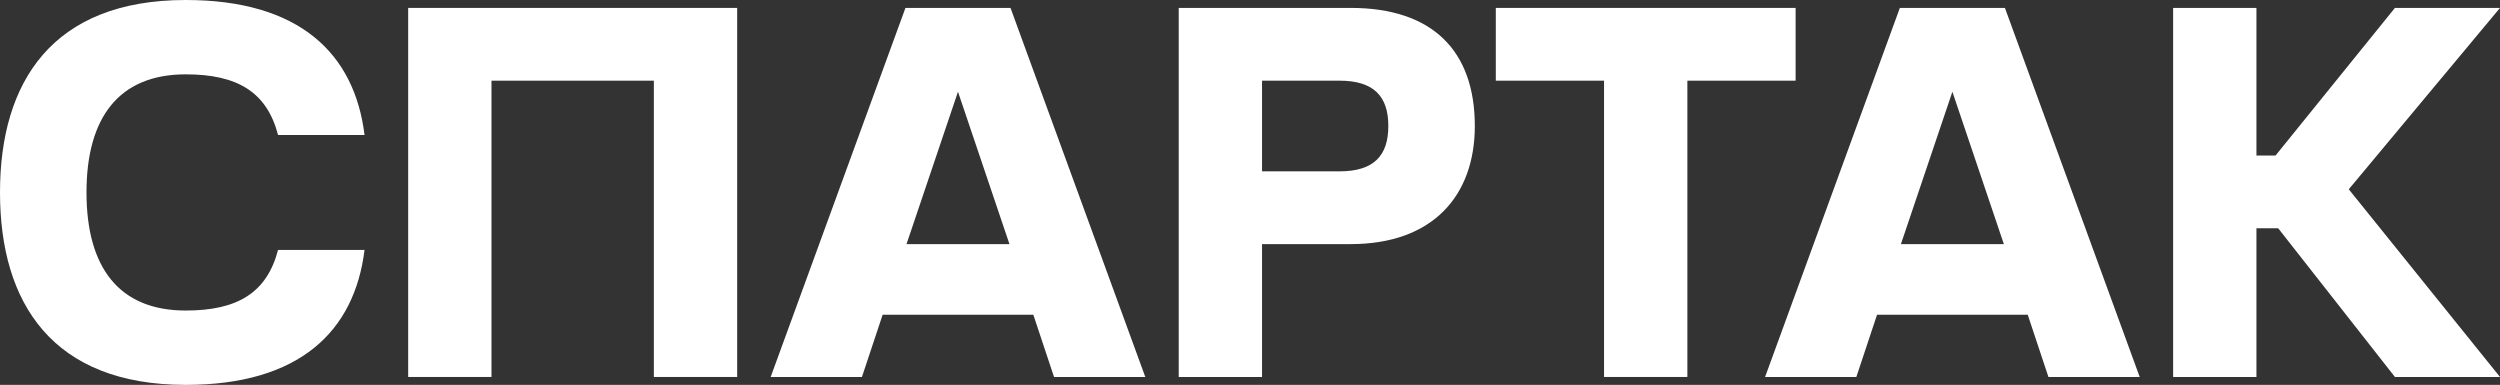
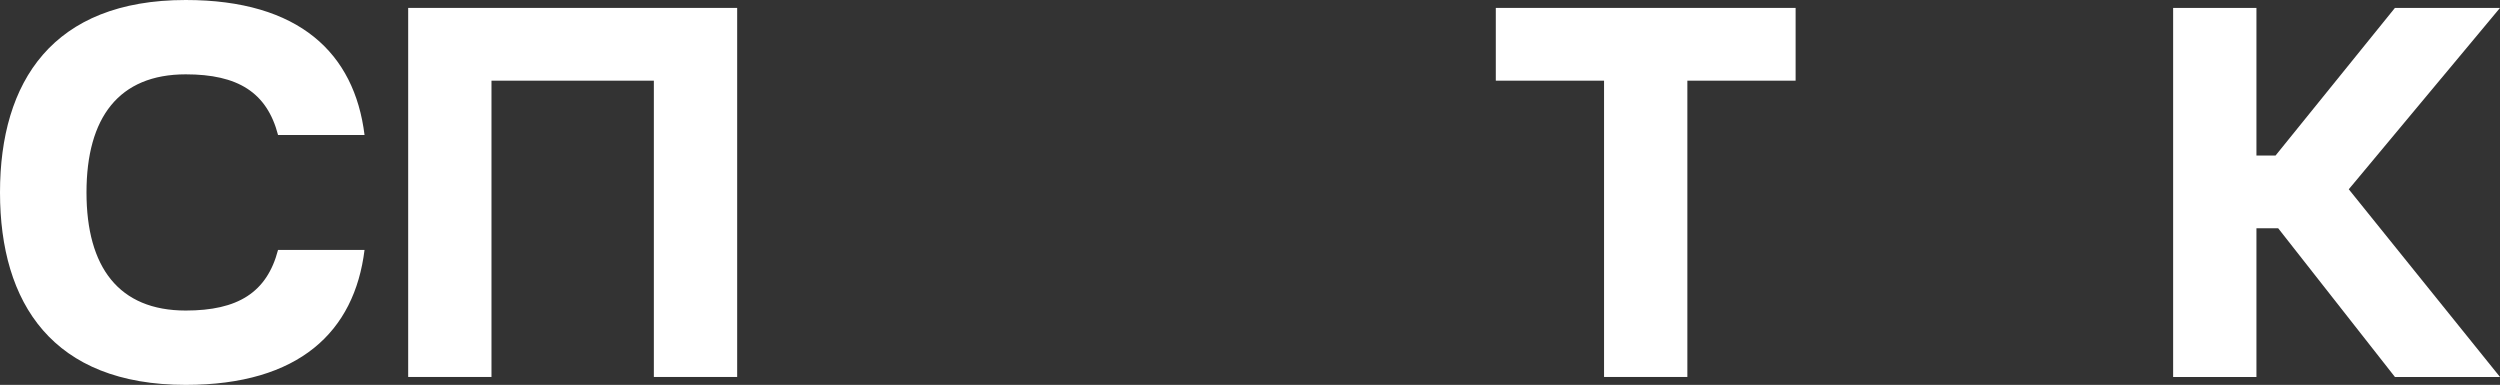
<svg xmlns="http://www.w3.org/2000/svg" width="734" height="113" viewBox="0 0 734 113" fill="none">
  <rect x="0" y="0" width="734" height="113" fill="#333333" stroke="none" />
  <path d="M107.029 39.627C104.069 15.634 87.867 0 54.527 0C15.423 0 0 23.993 0 56.5C0 89.007 15.423 113 54.527 113C87.867 113 104.069 97.366 107.029 73.373H81.635C78.363 85.911 69.795 91.174 54.527 91.174C34.897 91.174 25.394 78.481 25.394 56.5C25.394 34.519 34.897 21.826 54.527 21.826C69.795 21.826 78.363 27.089 81.635 39.627H107.029Z" fill="white" />
  <path d="M216.432 2.322H119.841V110.678H144.3V23.684H191.972V110.678H216.432V2.322Z" fill="white" />
-   <path d="M309.462 110.678H336.258L296.687 2.322H265.84L226.269 110.678H253.065L259.141 92.412H303.386L309.462 110.678ZM266.151 71.67L281.263 26.934L296.375 71.67H266.151Z" fill="white" />
-   <path d="M346.074 110.678H370.533V71.67H396.551C420.698 71.67 433.006 57.429 433.006 36.996C433.006 14.86 420.543 2.322 396.551 2.322H346.074V110.678ZM370.533 50.308V23.684H393.279C403.405 23.684 407.612 28.327 407.612 36.996C407.612 45.664 403.405 50.308 393.279 50.308H370.533Z" fill="white" />
  <path d="M470.95 23.684V110.678H495.409V23.684H527.191V2.322H439.168V23.684H470.95Z" fill="white" />
-   <path d="M601.42 110.678H628.216L588.645 2.322H557.798L518.227 110.678H545.023L551.099 92.412H595.344L601.42 110.678ZM558.109 71.67L573.221 26.934L588.333 71.67H558.109Z" fill="white" />
  <path d="M734 2.322H703.153L668.1 45.664H662.491V2.322H638.032V110.678H662.491V67.026H668.879L703.153 110.678H734L689.599 55.571L734 2.322Z" fill="white" />
</svg>